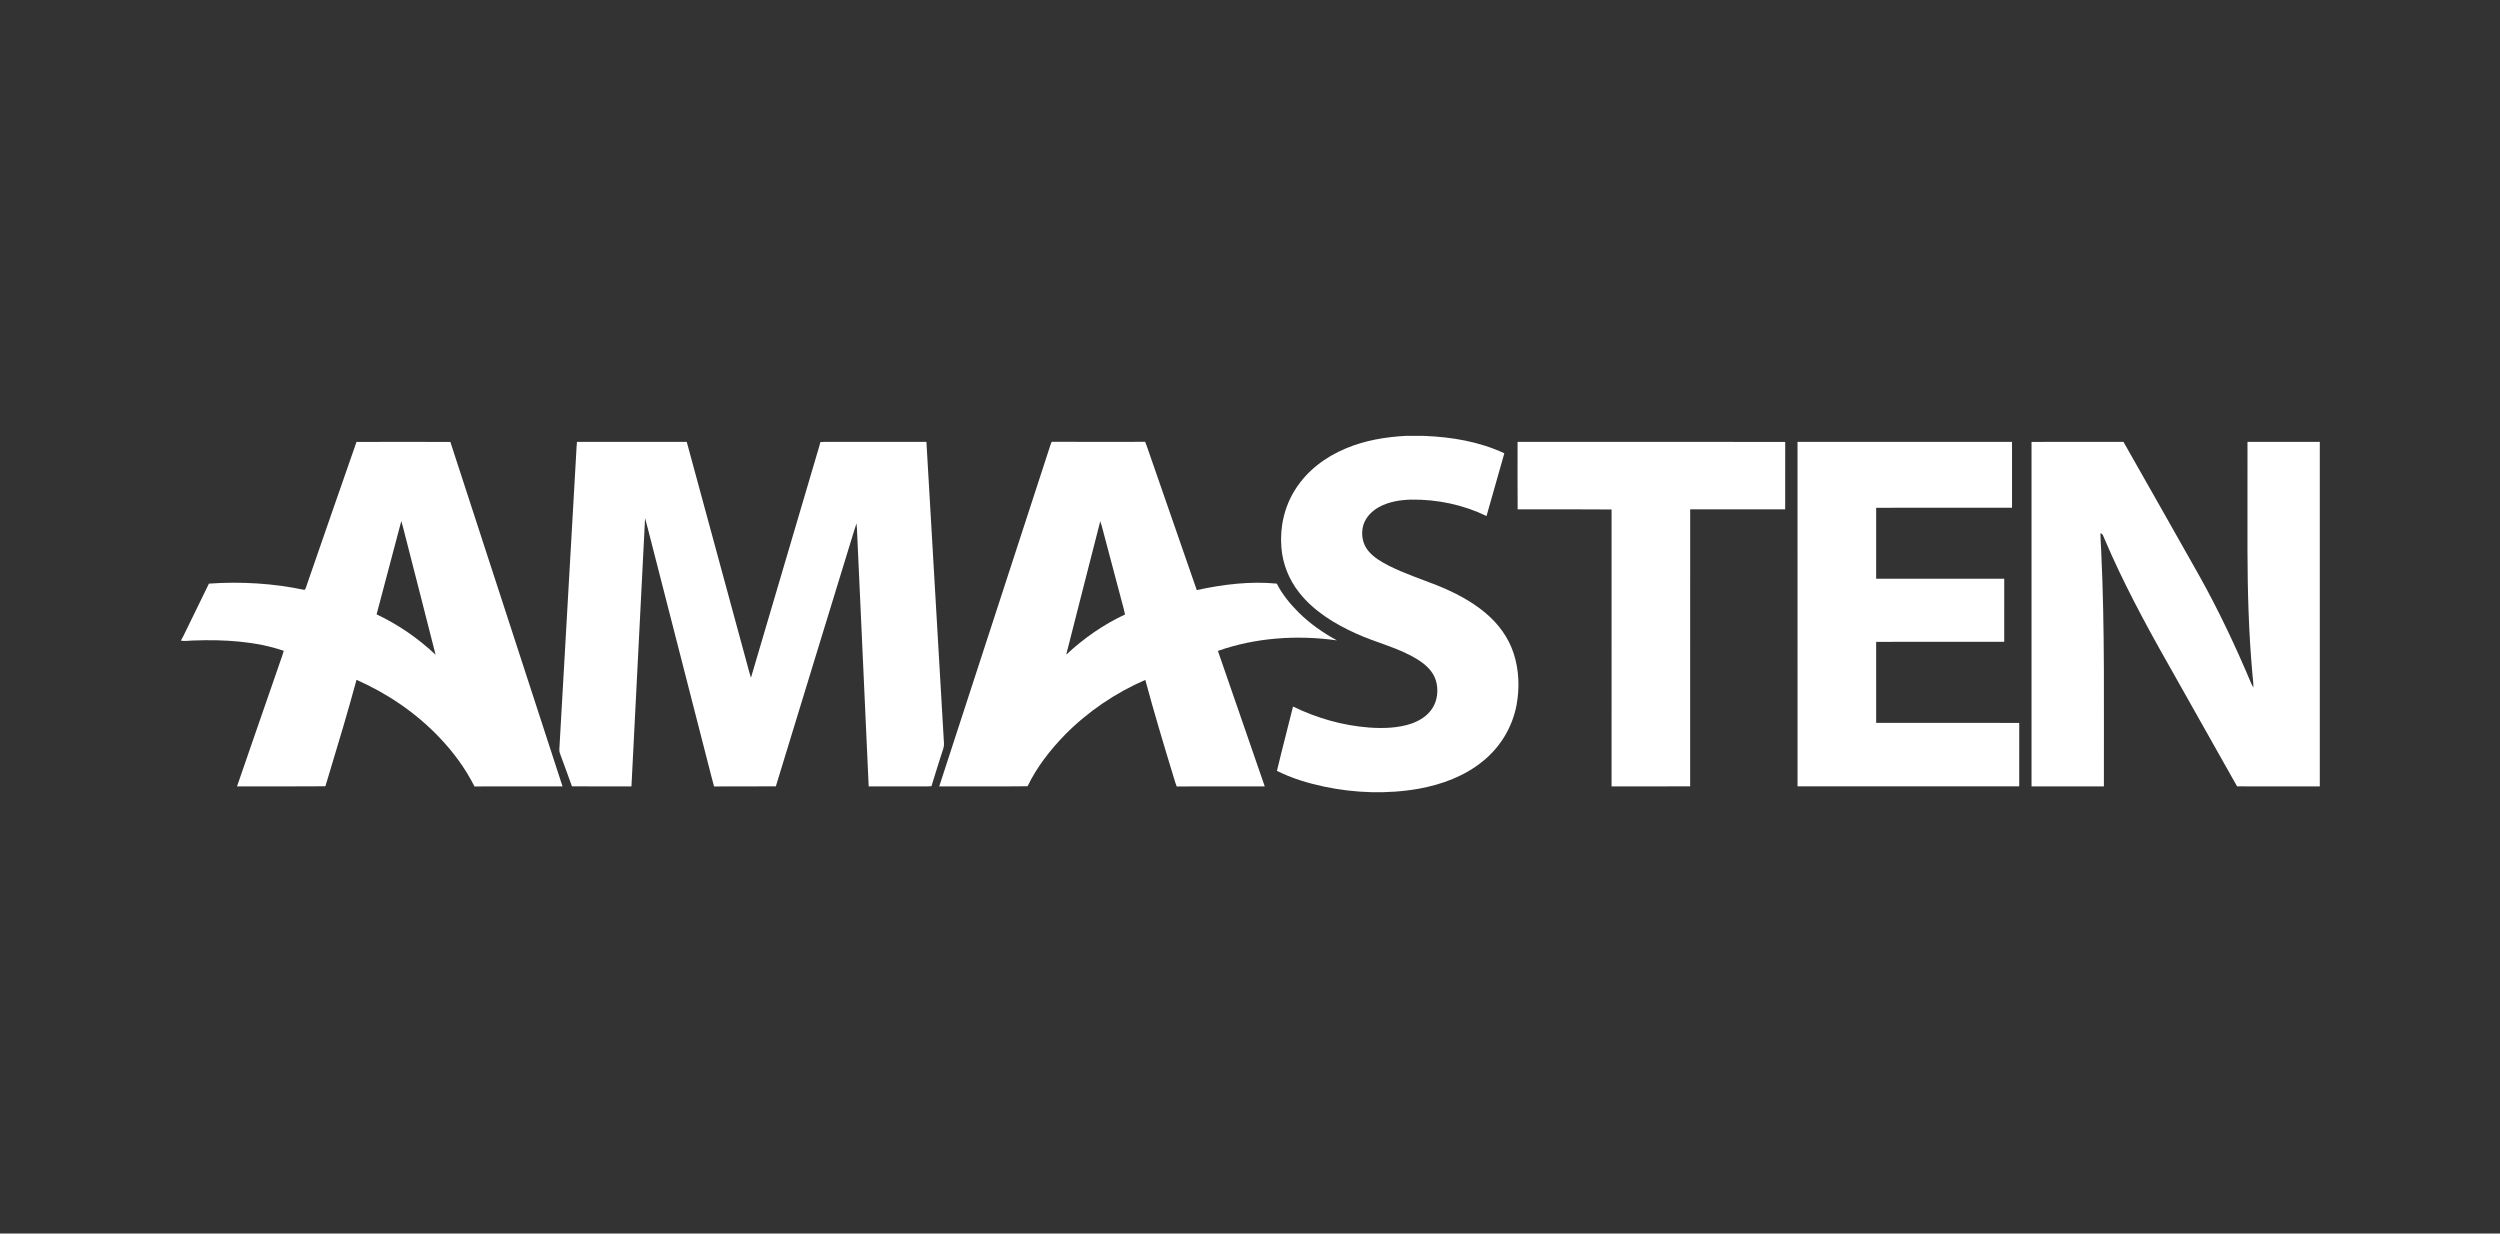
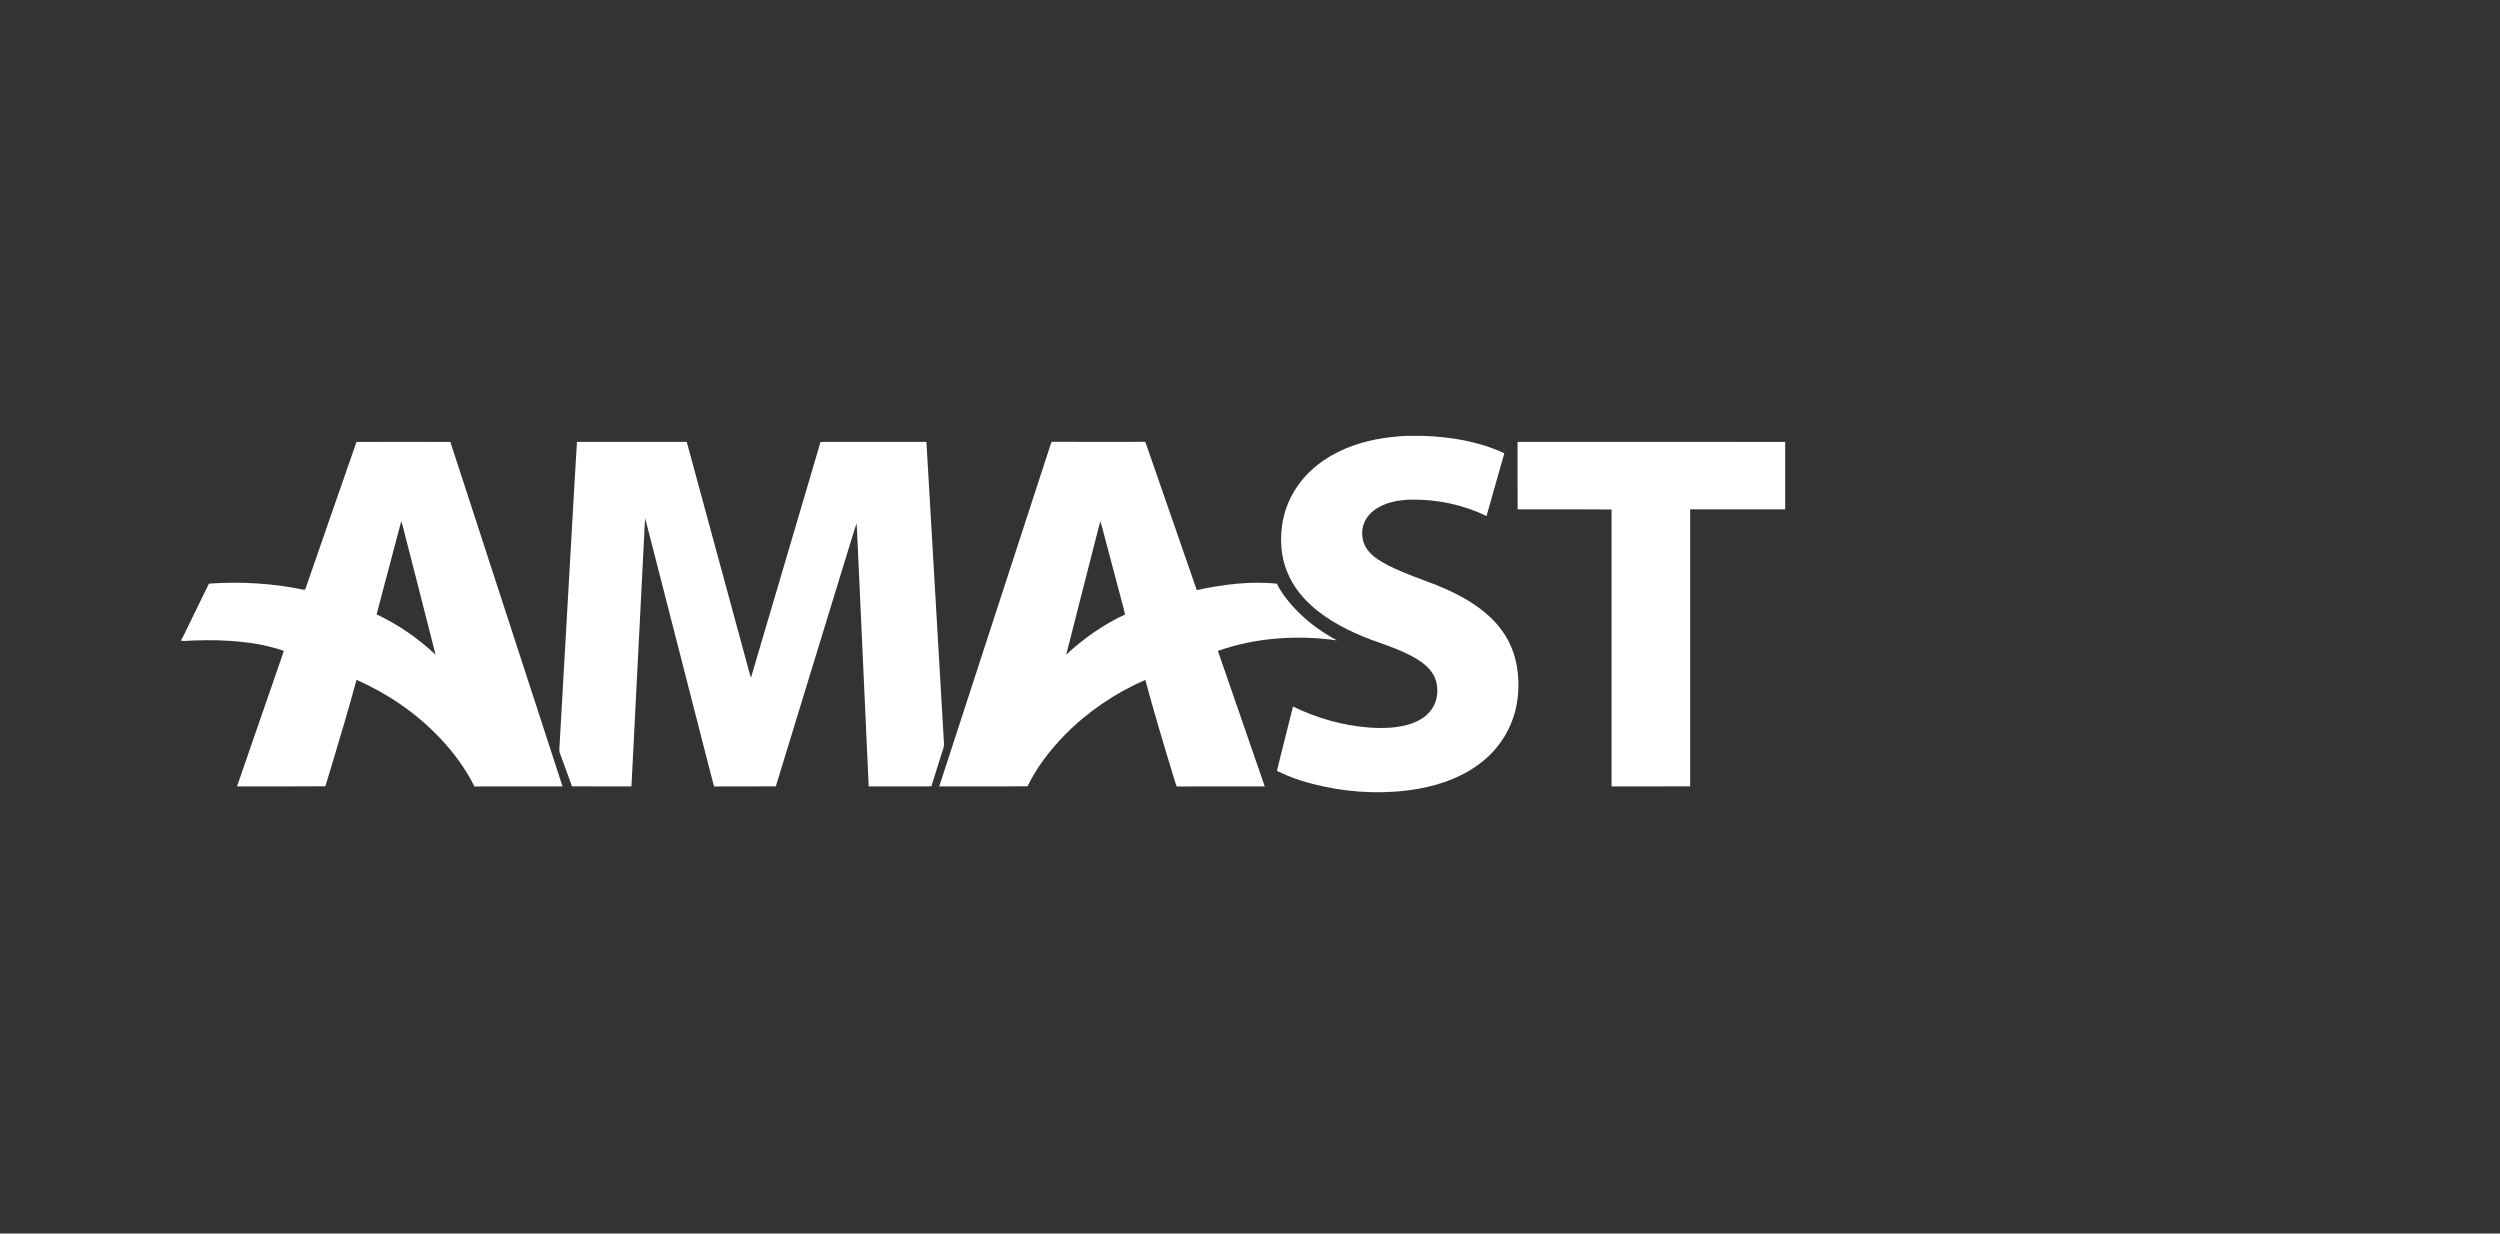
<svg xmlns="http://www.w3.org/2000/svg" width="304" height="150" viewBox="0 0 304 150" fill="none">
  <rect x="0" y="0" width="304" height="150" fill="#333333" stroke="none" />
  <path d="M170.963 53H173.06L173.162 53.004C176.553 53.142 179.837 53.686 182.927 55.117C182.211 57.661 181.489 60.205 180.762 62.747C177.922 61.373 174.745 60.705 171.585 60.754C170.262 60.783 168.82 61.018 167.66 61.675C166.803 62.156 166.1 62.871 165.795 63.809C165.467 64.872 165.653 66.091 166.368 66.965C167.007 67.769 168.005 68.346 168.917 68.81C170.787 69.745 172.774 70.4 174.711 71.162C176.812 72.005 178.931 73.09 180.656 74.553C182.2 75.851 183.413 77.497 184.046 79.404C184.726 81.454 184.801 83.708 184.396 85.818C183.881 88.452 182.423 90.866 180.311 92.566C178.094 94.373 175.36 95.391 172.551 95.904C168.739 96.579 164.756 96.451 160.976 95.645C158.997 95.221 157.086 94.646 155.277 93.738C155.894 91.123 156.595 88.523 157.231 85.912C160.117 87.326 163.265 88.222 166.482 88.469C168.169 88.589 170.008 88.547 171.62 87.992C172.64 87.633 173.577 87.052 174.169 86.138C174.814 85.157 174.933 83.854 174.604 82.746C174.249 81.607 173.368 80.811 172.373 80.19C169.951 78.7 167.416 78.198 164.856 77.019C162.284 75.863 159.715 74.278 157.974 72.047C156.73 70.472 155.977 68.574 155.818 66.585C155.614 64.115 156.173 61.603 157.518 59.497C158.958 57.228 161.152 55.578 163.634 54.537C165.971 53.547 168.436 53.139 170.963 53Z" fill="white" />
  <path d="M54.764 53.74C59.303 67.701 63.869 81.661 68.403 95.624C64.834 95.631 61.264 95.619 57.695 95.631C56.578 93.4 55.083 91.398 53.352 89.591C50.526 86.646 47.105 84.329 43.353 82.666C42.315 86.496 41.176 90.296 40.025 94.093L39.564 95.611C35.986 95.643 32.402 95.62 28.822 95.623C29.515 93.609 30.211 91.595 30.908 89.583L33.001 83.544C33.349 82.538 33.698 81.532 34.045 80.525C34.205 80.065 34.377 79.61 34.505 79.139C31.086 77.965 27.203 77.754 23.611 77.882C23.084 77.879 22.516 78.006 22 77.894V77.885C22.195 77.549 22.369 77.209 22.532 76.858C23.488 74.893 24.442 72.928 25.407 70.968C29.286 70.694 33.228 70.931 37.032 71.734C37.214 71.572 37.257 71.22 37.354 70.994C39.349 65.248 41.34 59.48 43.349 53.74C47.152 53.727 50.96 53.728 54.764 53.74ZM48.795 63.372L48.687 63.78C47.728 67.423 46.752 71.062 45.794 74.706C48.438 75.952 50.85 77.625 52.967 79.615C51.775 74.877 50.545 70.146 49.34 65.411C49.157 64.733 49.013 64.041 48.795 63.372Z" fill="white" />
-   <path d="M70.159 53.73C74.609 53.738 79.06 53.73 83.508 53.734C85.979 62.803 88.434 71.879 90.901 80.95C91.034 81.44 91.156 81.931 91.316 82.412C93.999 73.318 96.686 64.225 99.368 55.131C99.504 54.672 99.645 54.216 99.762 53.753C100.158 53.73 100.552 53.728 100.947 53.733C104.849 53.734 108.751 53.733 112.653 53.734C113.363 65.75 114.048 77.773 114.752 89.79C114.767 90.166 114.842 90.595 114.725 90.954C114.242 92.502 113.727 94.044 113.265 95.6C112.875 95.633 112.484 95.633 112.092 95.627C109.939 95.625 107.786 95.631 105.633 95.625C105.165 85.459 104.707 75.293 104.242 65.126C104.221 64.632 104.21 64.14 104.151 63.648C103.935 64.24 103.772 64.853 103.58 65.455C100.504 75.506 97.408 85.559 94.344 95.614C91.84 95.648 89.334 95.614 86.83 95.631C86.717 95.248 86.616 94.862 86.521 94.475C83.936 84.392 81.35 74.31 78.764 64.227C78.662 63.819 78.559 63.411 78.441 63.008C77.883 73.877 77.34 84.753 76.784 95.624C74.374 95.623 71.961 95.643 69.55 95.614C69.076 94.275 68.573 92.944 68.087 91.609C68.029 91.451 68.006 91.285 68.016 91.109C68.699 79.152 69.379 67.193 70.062 55.234C70.09 54.731 70.11 54.23 70.159 53.73Z" fill="white" />
+   <path d="M70.159 53.73C74.609 53.738 79.06 53.73 83.508 53.734C85.979 62.803 88.434 71.879 90.901 80.95C91.034 81.44 91.156 81.931 91.316 82.412C93.999 73.318 96.686 64.225 99.368 55.131C99.504 54.672 99.645 54.216 99.762 53.753C100.158 53.73 100.552 53.728 100.947 53.733C104.849 53.734 108.751 53.733 112.653 53.734C113.363 65.75 114.048 77.773 114.752 89.79C114.767 90.166 114.842 90.595 114.725 90.954C114.242 92.502 113.727 94.044 113.265 95.6C112.875 95.633 112.484 95.633 112.092 95.627C109.939 95.625 107.786 95.631 105.633 95.625C105.165 85.459 104.707 75.293 104.242 65.126C104.221 64.632 104.21 64.14 104.151 63.648C103.935 64.24 103.772 64.853 103.58 65.455C100.504 75.506 97.408 85.559 94.344 95.614C91.84 95.648 89.334 95.614 86.83 95.631C86.717 95.248 86.616 94.862 86.521 94.475C83.936 84.392 81.35 74.31 78.764 64.227C78.662 63.819 78.559 63.411 78.441 63.008C77.883 73.877 77.34 84.753 76.784 95.624C74.374 95.623 71.961 95.643 69.55 95.614C69.076 94.275 68.573 92.944 68.087 91.609C68.029 91.451 68.006 91.285 68.016 91.109C70.09 54.731 70.11 54.23 70.159 53.73Z" fill="white" />
  <path d="M127.889 53.719C131.676 53.745 135.466 53.732 139.254 53.725C139.463 54.245 139.629 54.775 139.817 55.303C141.719 60.786 143.622 66.27 145.526 71.753C148.672 71.071 152.042 70.647 155.258 70.969C155.913 72.263 156.875 73.438 157.904 74.463C159.277 75.829 160.864 76.936 162.566 77.869C157.771 77.193 152.672 77.528 148.097 79.151C149.988 84.644 151.906 90.129 153.793 95.624C150.223 95.632 146.652 95.616 143.082 95.632C142.949 95.271 142.836 94.903 142.726 94.534C141.527 90.595 140.335 86.649 139.27 82.674C135.627 84.256 132.271 86.533 129.499 89.347C127.705 91.191 126.062 93.291 124.955 95.608C121.377 95.648 117.791 95.618 114.211 95.623C118.72 81.76 123.246 67.882 127.763 54.02C127.805 53.919 127.846 53.819 127.889 53.719ZM133.792 63.381C132.422 68.792 131.01 74.195 129.652 79.608C131.771 77.629 134.162 75.952 136.806 74.719C136.703 74.194 136.548 73.685 136.415 73.168C135.602 70.093 134.783 67.019 133.97 63.943C133.918 63.755 133.856 63.567 133.792 63.381Z" fill="white" />
  <path d="M184.537 53.732C195.384 53.734 206.234 53.724 217.081 53.738C217.076 56.469 217.082 59.202 217.078 61.934C213.227 61.936 209.376 61.932 205.526 61.936C205.521 73.163 205.524 84.391 205.524 95.618C202.339 95.633 199.153 95.622 195.967 95.623C195.965 84.4 195.96 73.175 195.969 61.952C192.164 61.915 188.352 61.939 184.546 61.939C184.523 59.205 184.539 56.468 184.537 53.732Z" fill="white" />
-   <path d="M218.58 53.735C227.274 53.728 235.968 53.73 244.662 53.733C244.665 56.403 244.665 59.072 244.662 61.742C239.156 61.746 233.649 61.743 228.143 61.745C228.138 64.621 228.142 67.496 228.14 70.373C233.333 70.377 238.523 70.372 243.714 70.376C243.717 72.931 243.718 75.487 243.713 78.041C238.522 78.047 233.33 78.031 228.14 78.049C228.143 81.332 228.138 84.616 228.142 87.899C233.941 87.906 239.741 87.89 245.539 87.907C245.535 90.478 245.538 93.049 245.538 95.618C236.554 95.631 227.567 95.624 218.581 95.622C218.58 81.659 218.583 67.697 218.58 53.735Z" fill="white" />
-   <path d="M247.034 53.736C250.761 53.728 254.488 53.738 258.214 53.73C261.3 59.153 264.369 64.588 267.437 70.019C269.816 74.273 271.895 78.695 273.781 83.179C273.851 83.328 273.929 83.471 274.011 83.614C274.027 83.072 273.946 82.547 273.899 82.009C273.443 76.948 273.304 71.919 273.292 66.841C273.295 62.472 273.288 58.103 273.295 53.734C276.226 53.733 279.156 53.734 282.087 53.734V95.627C278.734 95.623 275.382 95.635 272.029 95.621C269.22 90.631 266.404 85.644 263.593 80.655C260.813 75.752 258.105 70.705 255.905 65.522C255.781 65.286 255.731 64.882 255.409 64.855C255.418 65.563 255.474 66.266 255.504 66.974C255.96 76.468 255.814 86.095 255.833 95.627C252.9 95.627 249.968 95.629 247.035 95.625C247.033 81.662 247.033 67.699 247.034 53.736Z" fill="white" />
</svg>